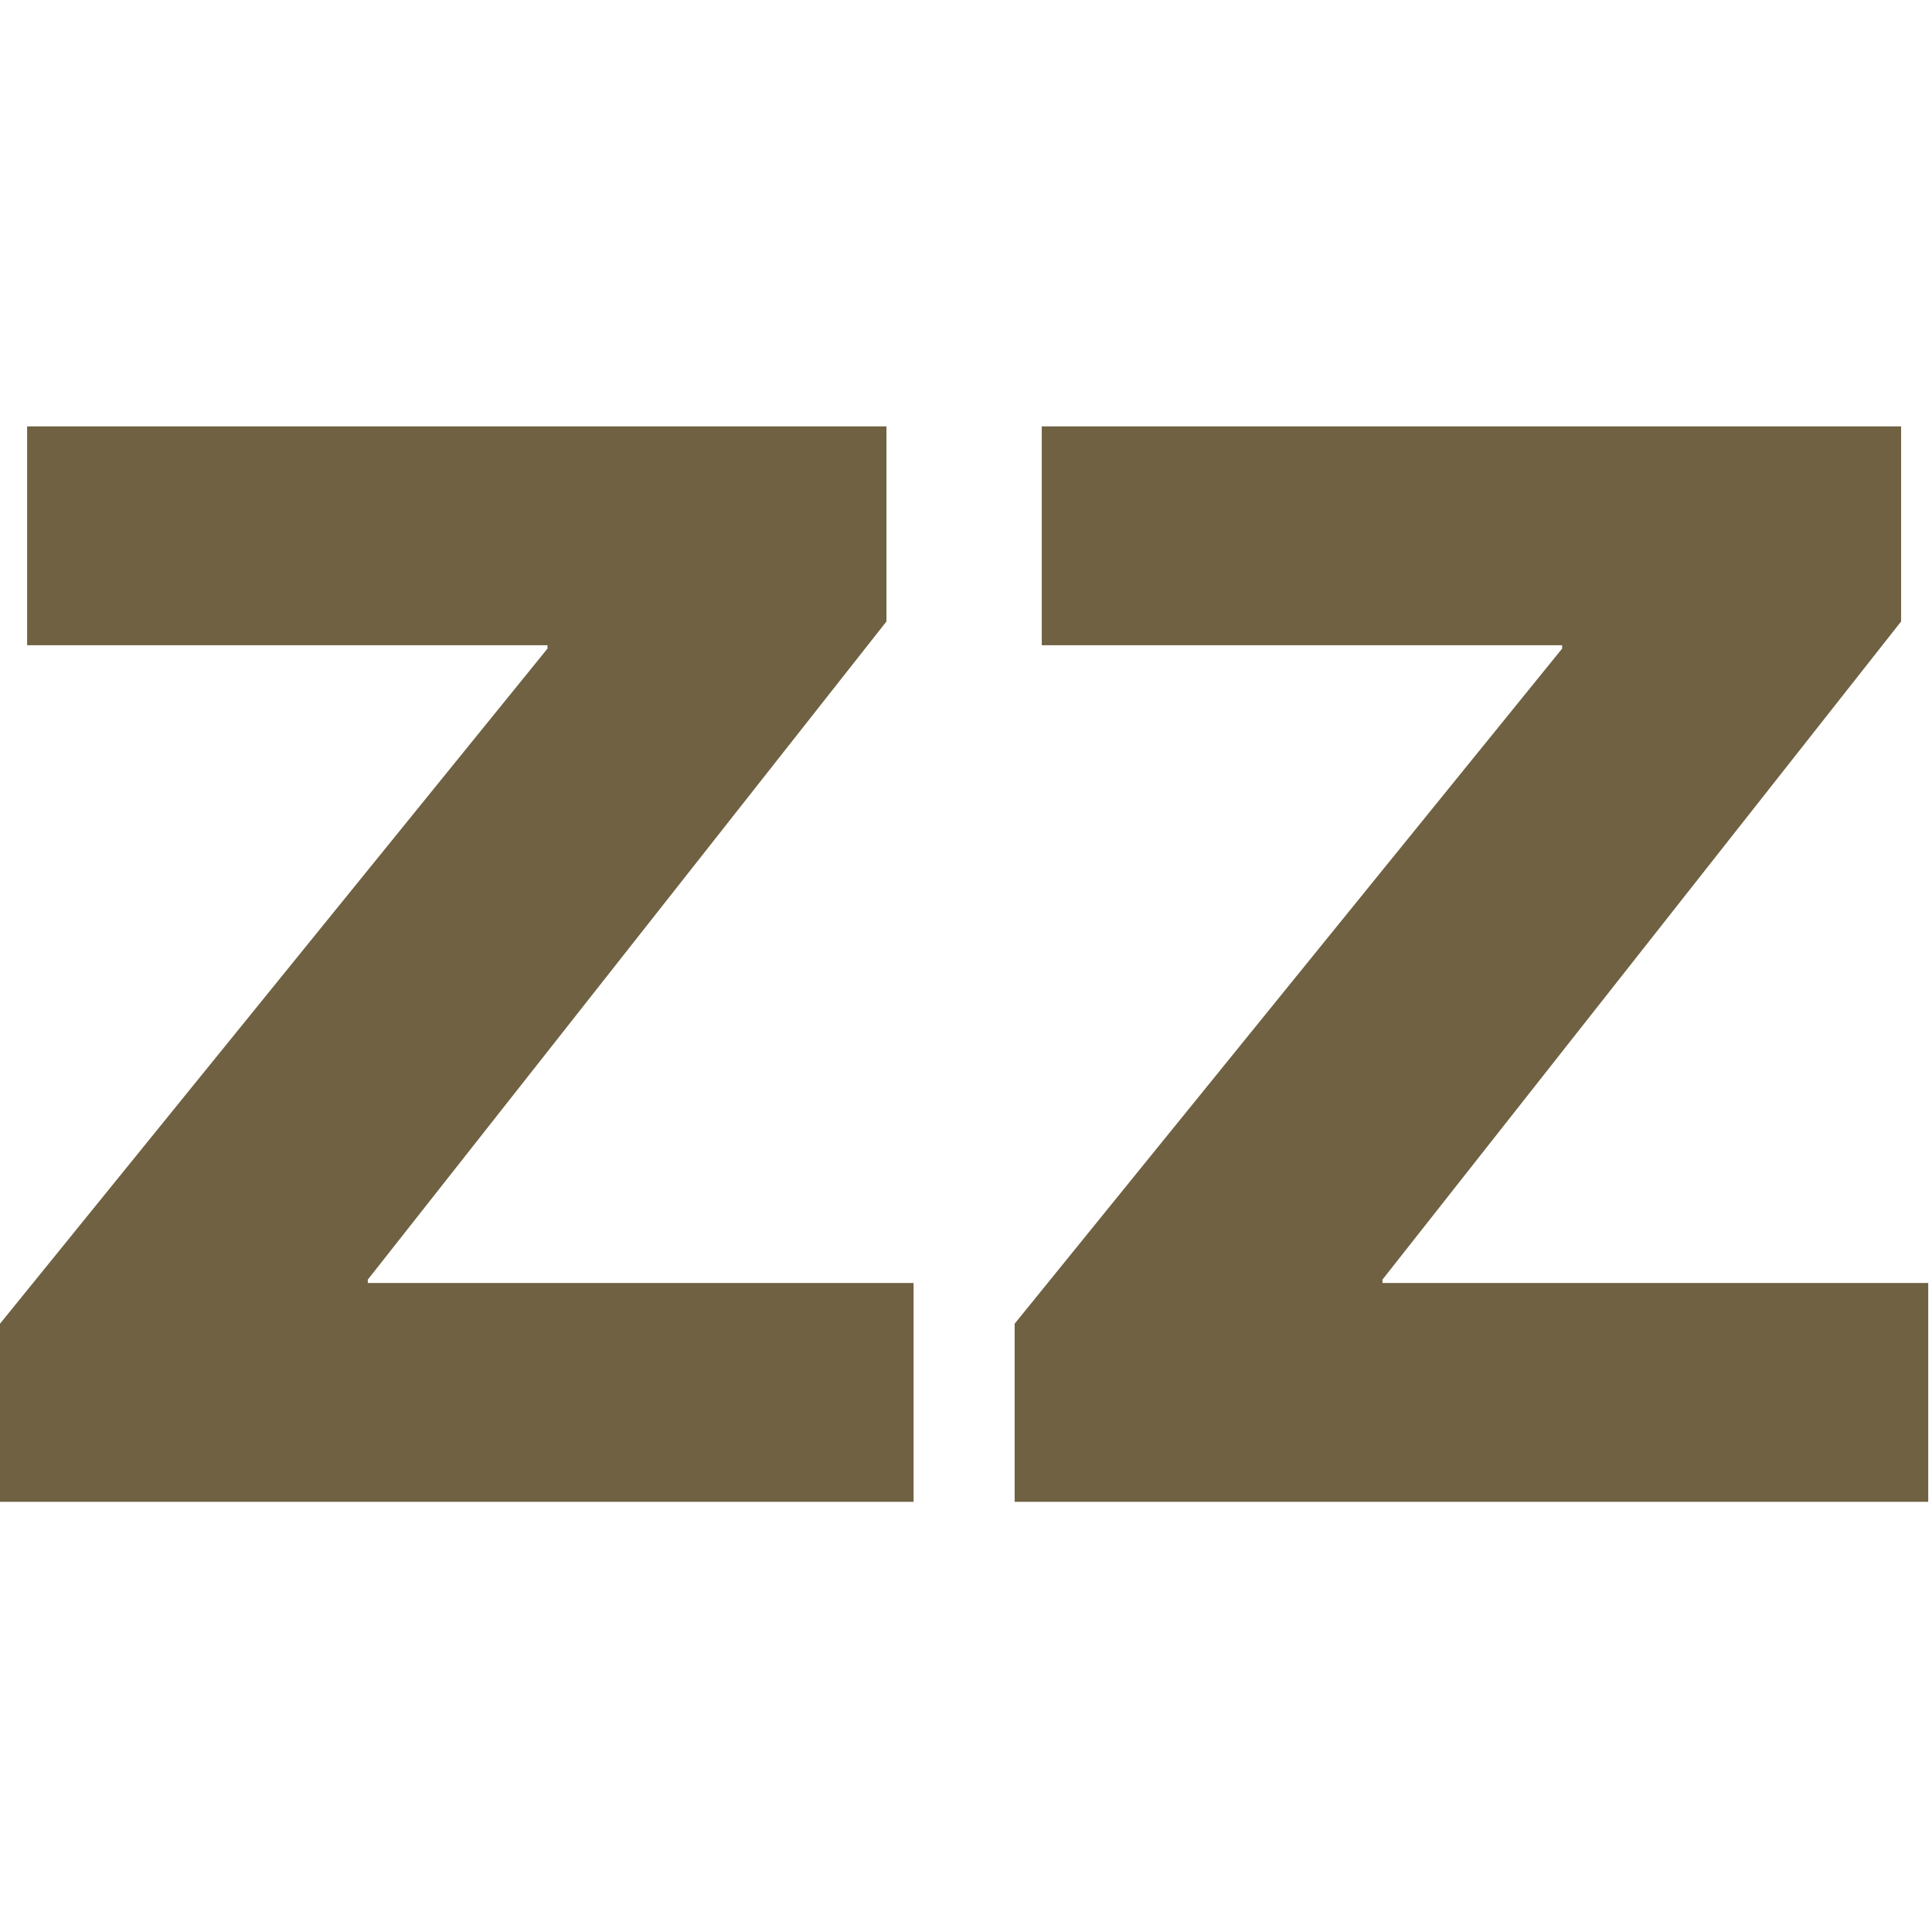
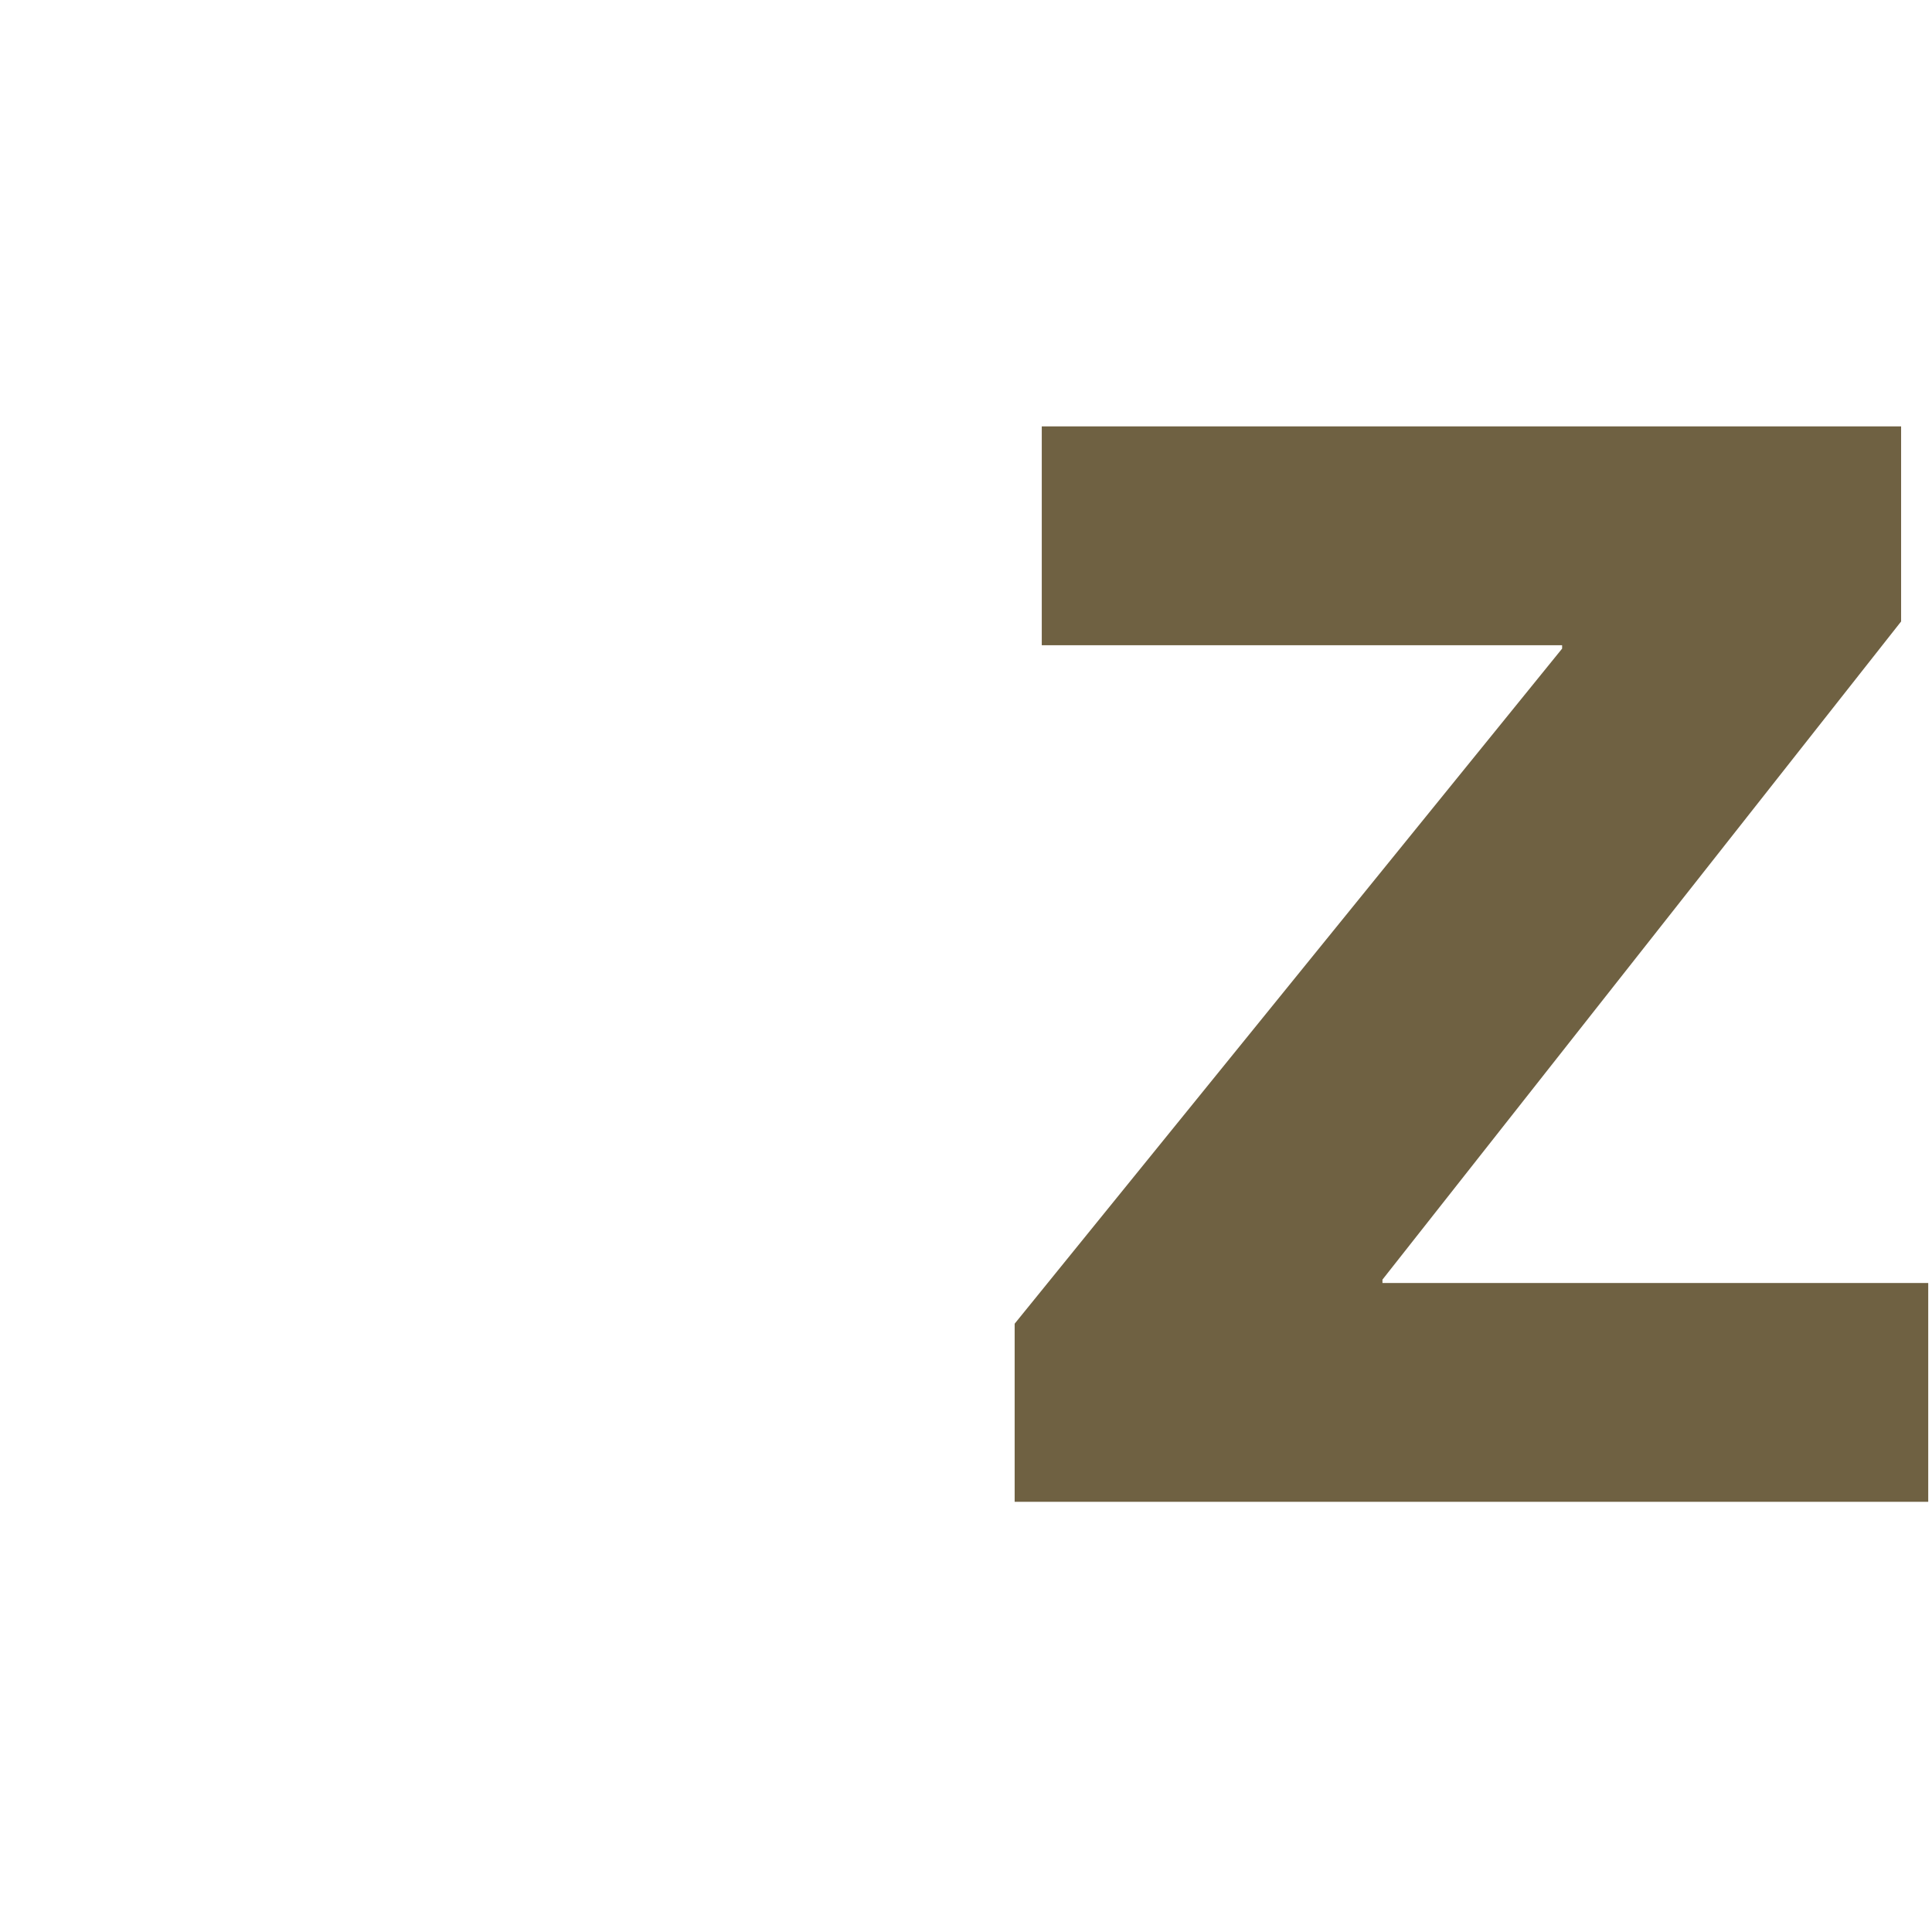
<svg xmlns="http://www.w3.org/2000/svg" width="512" height="512" viewBox="0 0 512 512" fill="none">
-   <path d="M145.085 170.989H7.187V113H234.92V164.696L97.472 339.112V340.011H242.107V398H0V350.8L145.085 171.888V170.989Z" fill="#6F6142" />
  <path d="M413.977 170.989H276.08V113H503.813V164.696L366.365 339.112V340.011H511V398H268.893V350.8L413.977 171.888V170.989Z" fill="#6F6142" />
</svg>